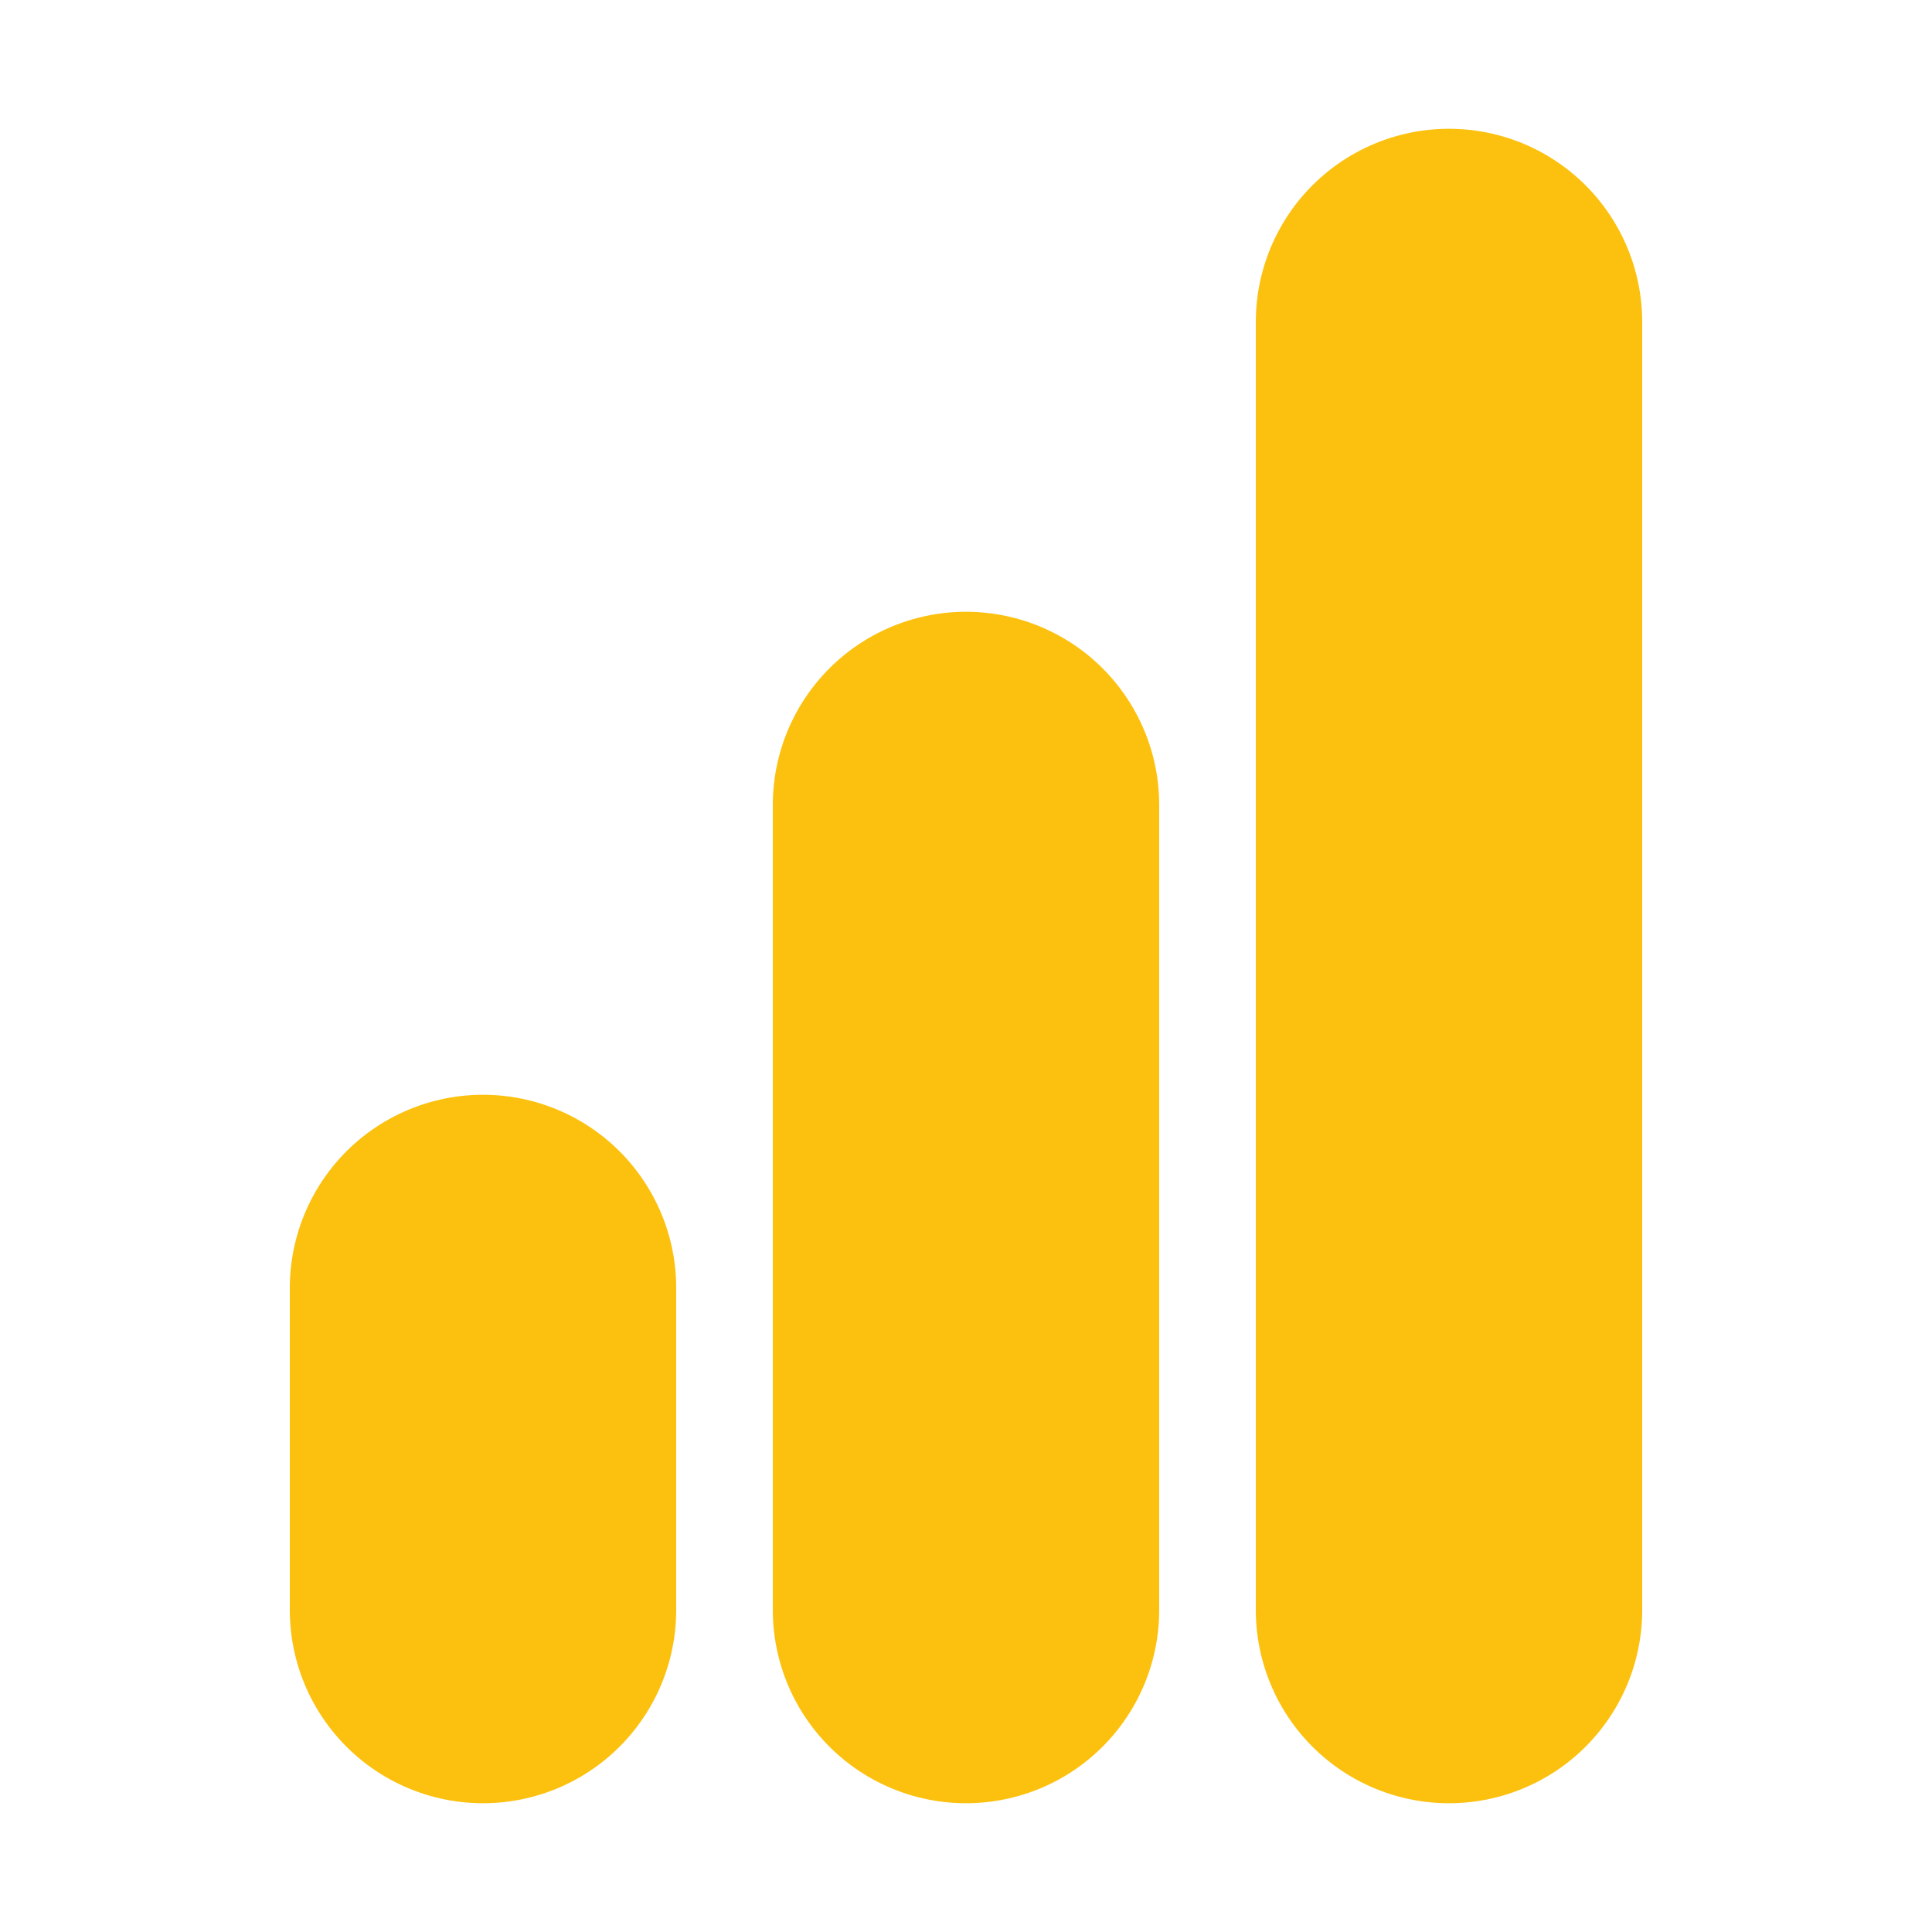
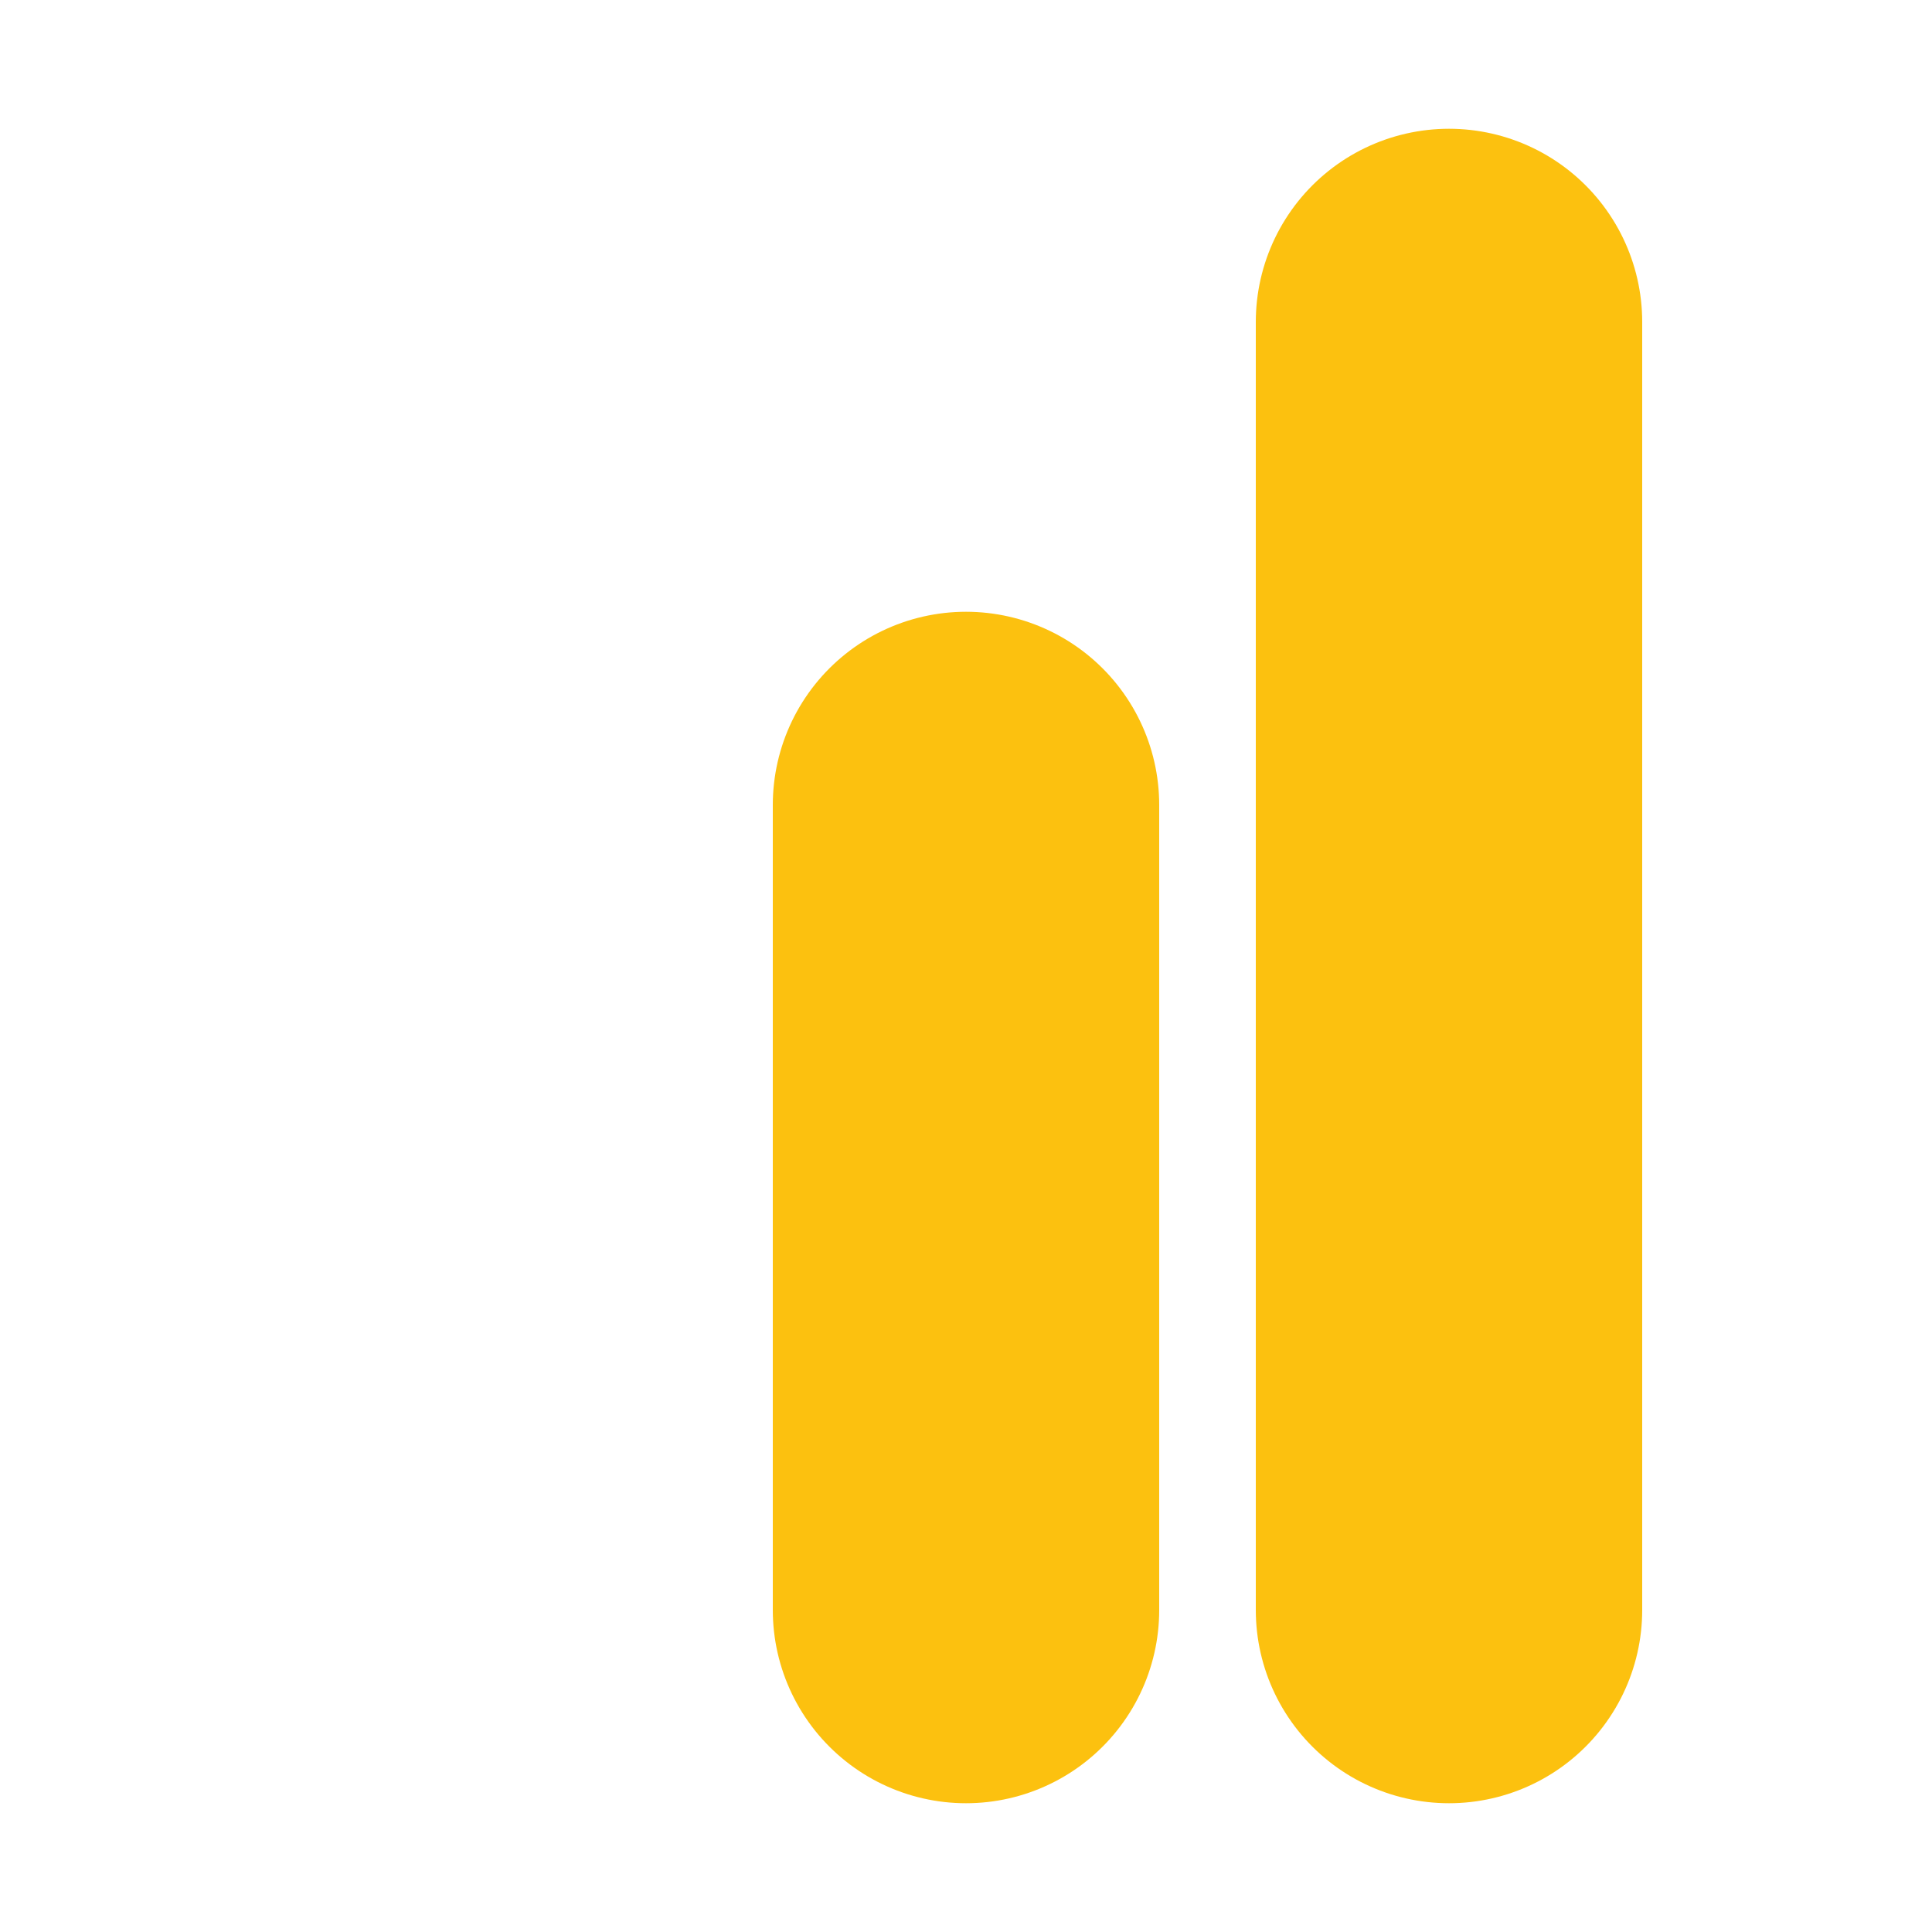
<svg xmlns="http://www.w3.org/2000/svg" width="20" height="20" viewBox="0 0 20 20" fill="none">
-   <path d="M10 16.667V8.333M15 16.667V3.333M5 16.667V13.333" stroke="#FCC10F" stroke-width="4" stroke-linecap="round" stroke-linejoin="round" />
+   <path d="M10 16.667V8.333M15 16.667V3.333V13.333" stroke="#FCC10F" stroke-width="4" stroke-linecap="round" stroke-linejoin="round" />
</svg>